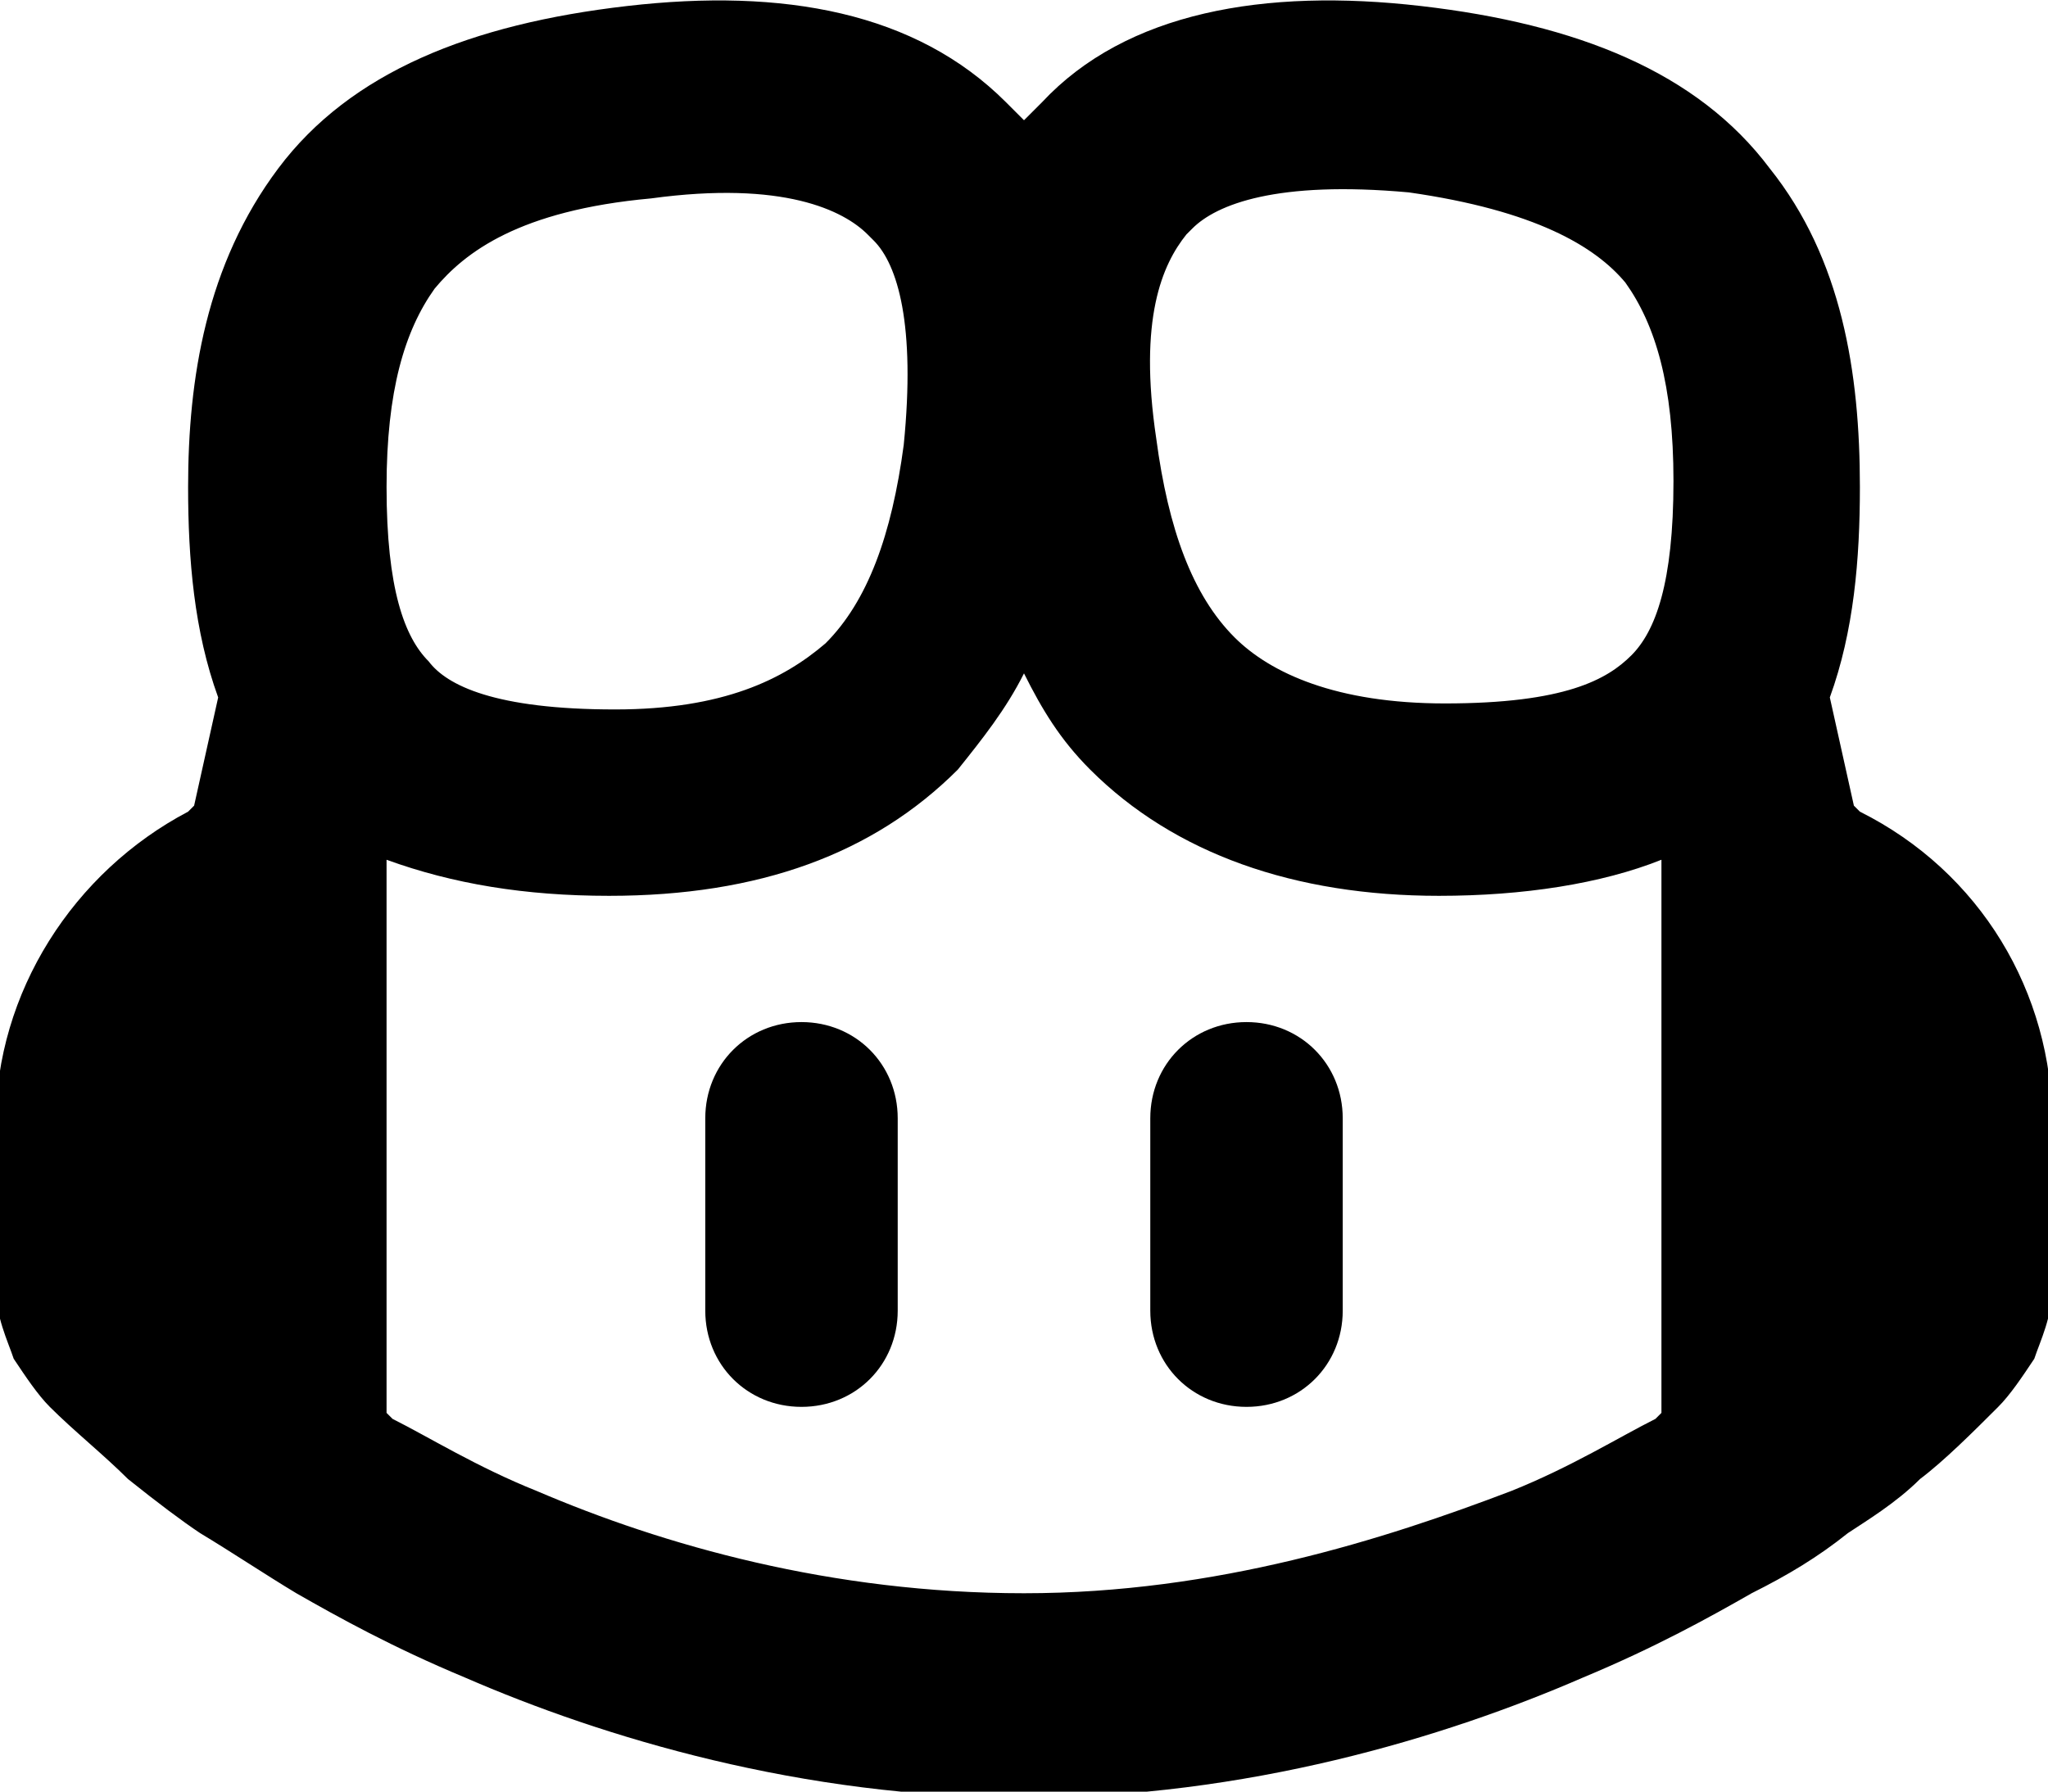
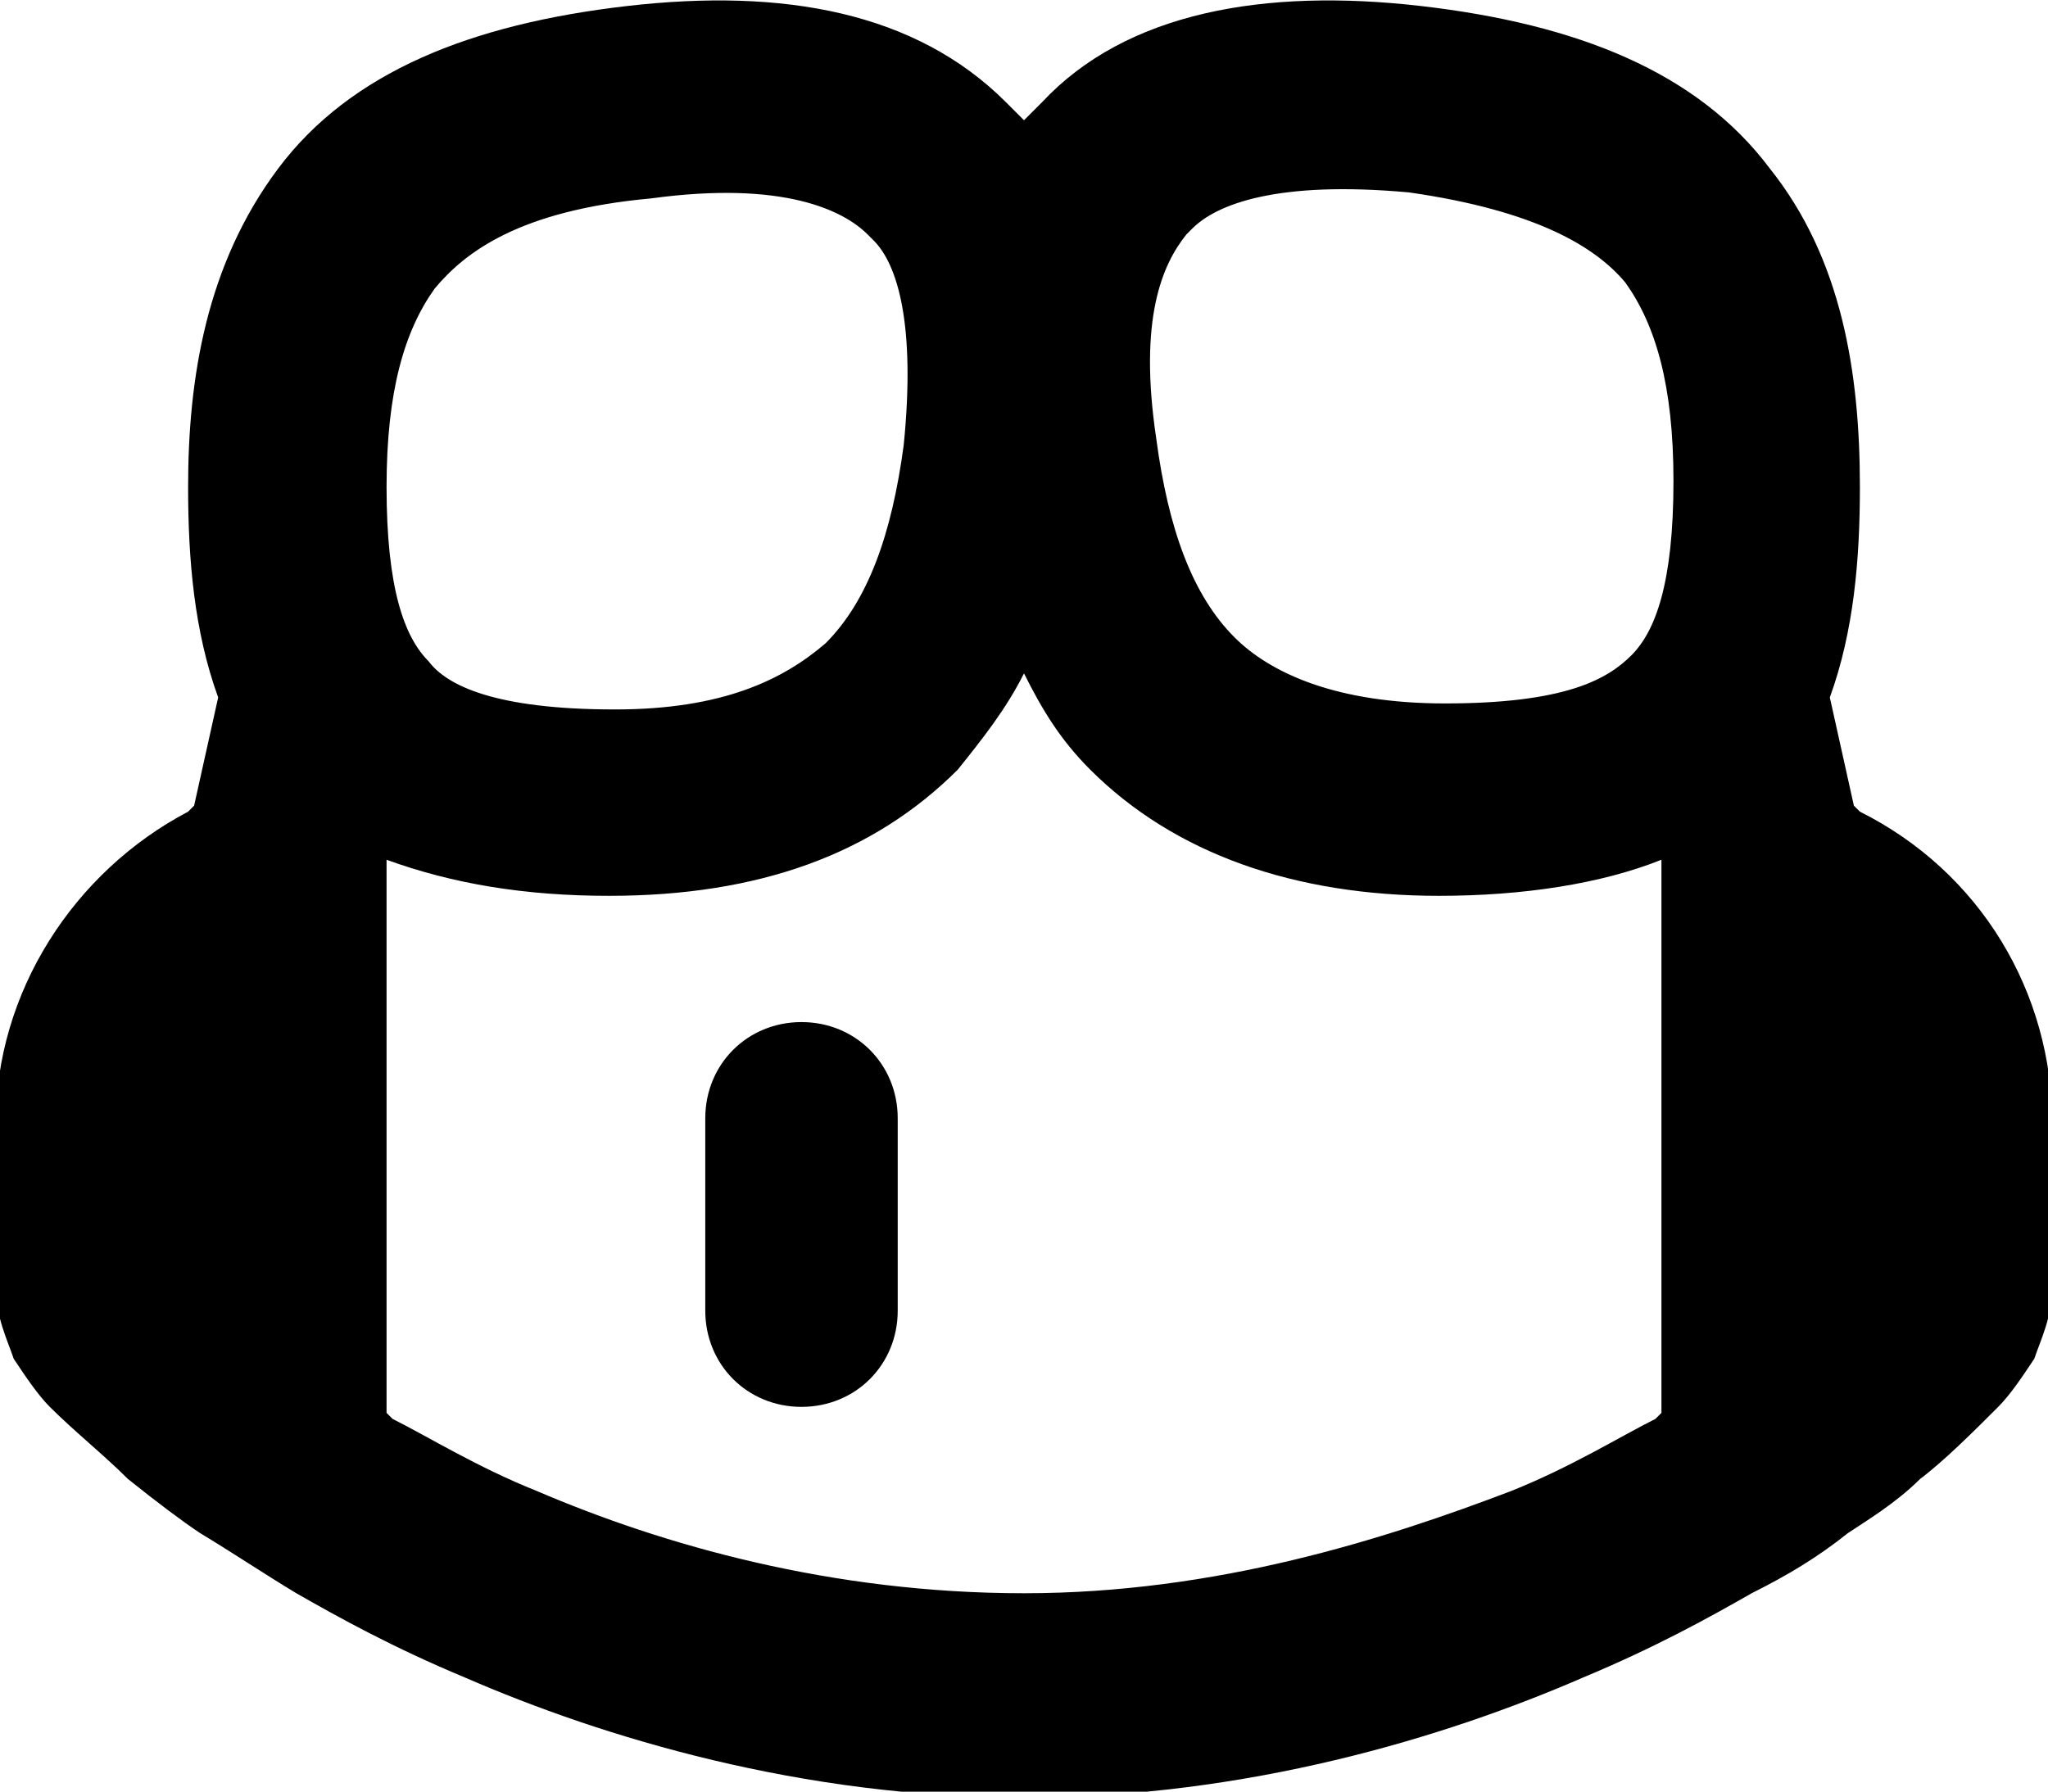
<svg xmlns="http://www.w3.org/2000/svg" xml:space="preserve" width="12.347mm" height="10.804mm" version="1.1" style="shape-rendering:geometricPrecision; text-rendering:geometricPrecision; image-rendering:optimizeQuality; fill-rule:evenodd; clip-rule:evenodd" viewBox="0 0 3.4 2.98">
  <defs>
    <style type="text/css">
   
    .fil0 {fill:black;fill-rule:nonzero}
   
  </style>
  </defs>
  <g id="Layer_x0020_1">
    <g id="_3270723224656">
      <path class="fil0" d="M1.33 1.7c0.09,0 0.16,0.07 0.16,0.16l0 0.32c0,0.09 -0.07,0.16 -0.16,0.16 -0.09,0 -0.16,-0.07 -0.16,-0.16l0 -0.32c0,-0.09 0.07,-0.16 0.16,-0.16z" />
-       <path class="fil0" d="M2.23 1.86c0,-0.09 -0.07,-0.16 -0.16,-0.16 -0.09,0 -0.16,0.07 -0.16,0.16l0 0.32c0,0.09 0.07,0.16 0.16,0.16 0.09,0 0.16,-0.07 0.16,-0.16l0 -0.32z" />
      <path class="fil0" d="M1.67 0.17c0.01,0.01 0.02,0.02 0.03,0.03 0.01,-0.01 0.02,-0.02 0.03,-0.03 0.14,-0.15 0.37,-0.19 0.63,-0.16 0.26,0.03 0.46,0.11 0.58,0.27 0.12,0.15 0.15,0.34 0.15,0.53 0,0.12 -0.01,0.24 -0.05,0.35l0.04 0.18 0.01 0.01c0.2,0.1 0.32,0.3 0.32,0.52l0 0.27c0,0.05 -0.02,0.09 -0.03,0.12 -0.02,0.03 -0.04,0.06 -0.06,0.08 -0.04,0.04 -0.09,0.09 -0.13,0.12 -0.04,0.04 -0.09,0.07 -0.12,0.09 -0.05,0.04 -0.1,0.07 -0.16,0.1 -0.07,0.04 -0.16,0.09 -0.28,0.14 -0.23,0.1 -0.56,0.2 -0.93,0.2 -0.37,0 -0.7,-0.1 -0.93,-0.2 -0.12,-0.05 -0.21,-0.1 -0.28,-0.14 -0.05,-0.03 -0.11,-0.07 -0.16,-0.1 -0.03,-0.02 -0.07,-0.05 -0.12,-0.09 -0.04,-0.04 -0.09,-0.08 -0.13,-0.12 -0.02,-0.02 -0.04,-0.05 -0.06,-0.08 -0.01,-0.03 -0.03,-0.07 -0.03,-0.12l0 -0.27c0,-0.22 0.13,-0.42 0.32,-0.52l0.01 -0.01 0.04 -0.18c-0.04,-0.11 -0.05,-0.23 -0.05,-0.35 0,-0.18 0.03,-0.37 0.15,-0.53 0.12,-0.16 0.32,-0.24 0.58,-0.27 0.26,-0.03 0.48,0.01 0.63,0.16zm-1.03 1.26l-0 0.02 0 0.9c0,0 0.01,0.01 0.01,0.01 0.06,0.03 0.14,0.08 0.24,0.12 0.21,0.09 0.49,0.17 0.81,0.17 0.32,0 0.6,-0.09 0.81,-0.17 0.1,-0.04 0.18,-0.09 0.24,-0.12 0,-0 0.01,-0.01 0.01,-0.01l0 -0.9 -0 -0.02c-0.1,0.04 -0.23,0.06 -0.37,0.06 -0.24,0 -0.44,-0.07 -0.58,-0.21 -0.05,-0.05 -0.08,-0.1 -0.11,-0.16 -0.03,0.06 -0.07,0.11 -0.11,0.16 -0.14,0.14 -0.33,0.21 -0.58,0.21 -0.14,0 -0.26,-0.02 -0.37,-0.06zm0.8 -1.04c-0.04,-0.04 -0.14,-0.09 -0.36,-0.06 -0.22,0.02 -0.31,0.09 -0.36,0.15 -0.05,0.07 -0.08,0.17 -0.08,0.33 0,0.17 0.03,0.25 0.07,0.29 0.03,0.04 0.11,0.08 0.31,0.08 0.18,0 0.28,-0.05 0.35,-0.11 0.07,-0.07 0.11,-0.18 0.13,-0.33 0.02,-0.2 -0.01,-0.3 -0.05,-0.34zm0.53 0c-0.04,0.05 -0.08,0.14 -0.05,0.34 0.02,0.15 0.06,0.26 0.13,0.33 0.06,0.06 0.17,0.11 0.35,0.11 0.2,0 0.27,-0.04 0.31,-0.08 0.04,-0.04 0.07,-0.12 0.07,-0.29 0,-0.16 -0.03,-0.26 -0.08,-0.33 -0.05,-0.06 -0.15,-0.12 -0.36,-0.15 -0.22,-0.02 -0.32,0.02 -0.36,0.06z" />
    </g>
  </g>
</svg>